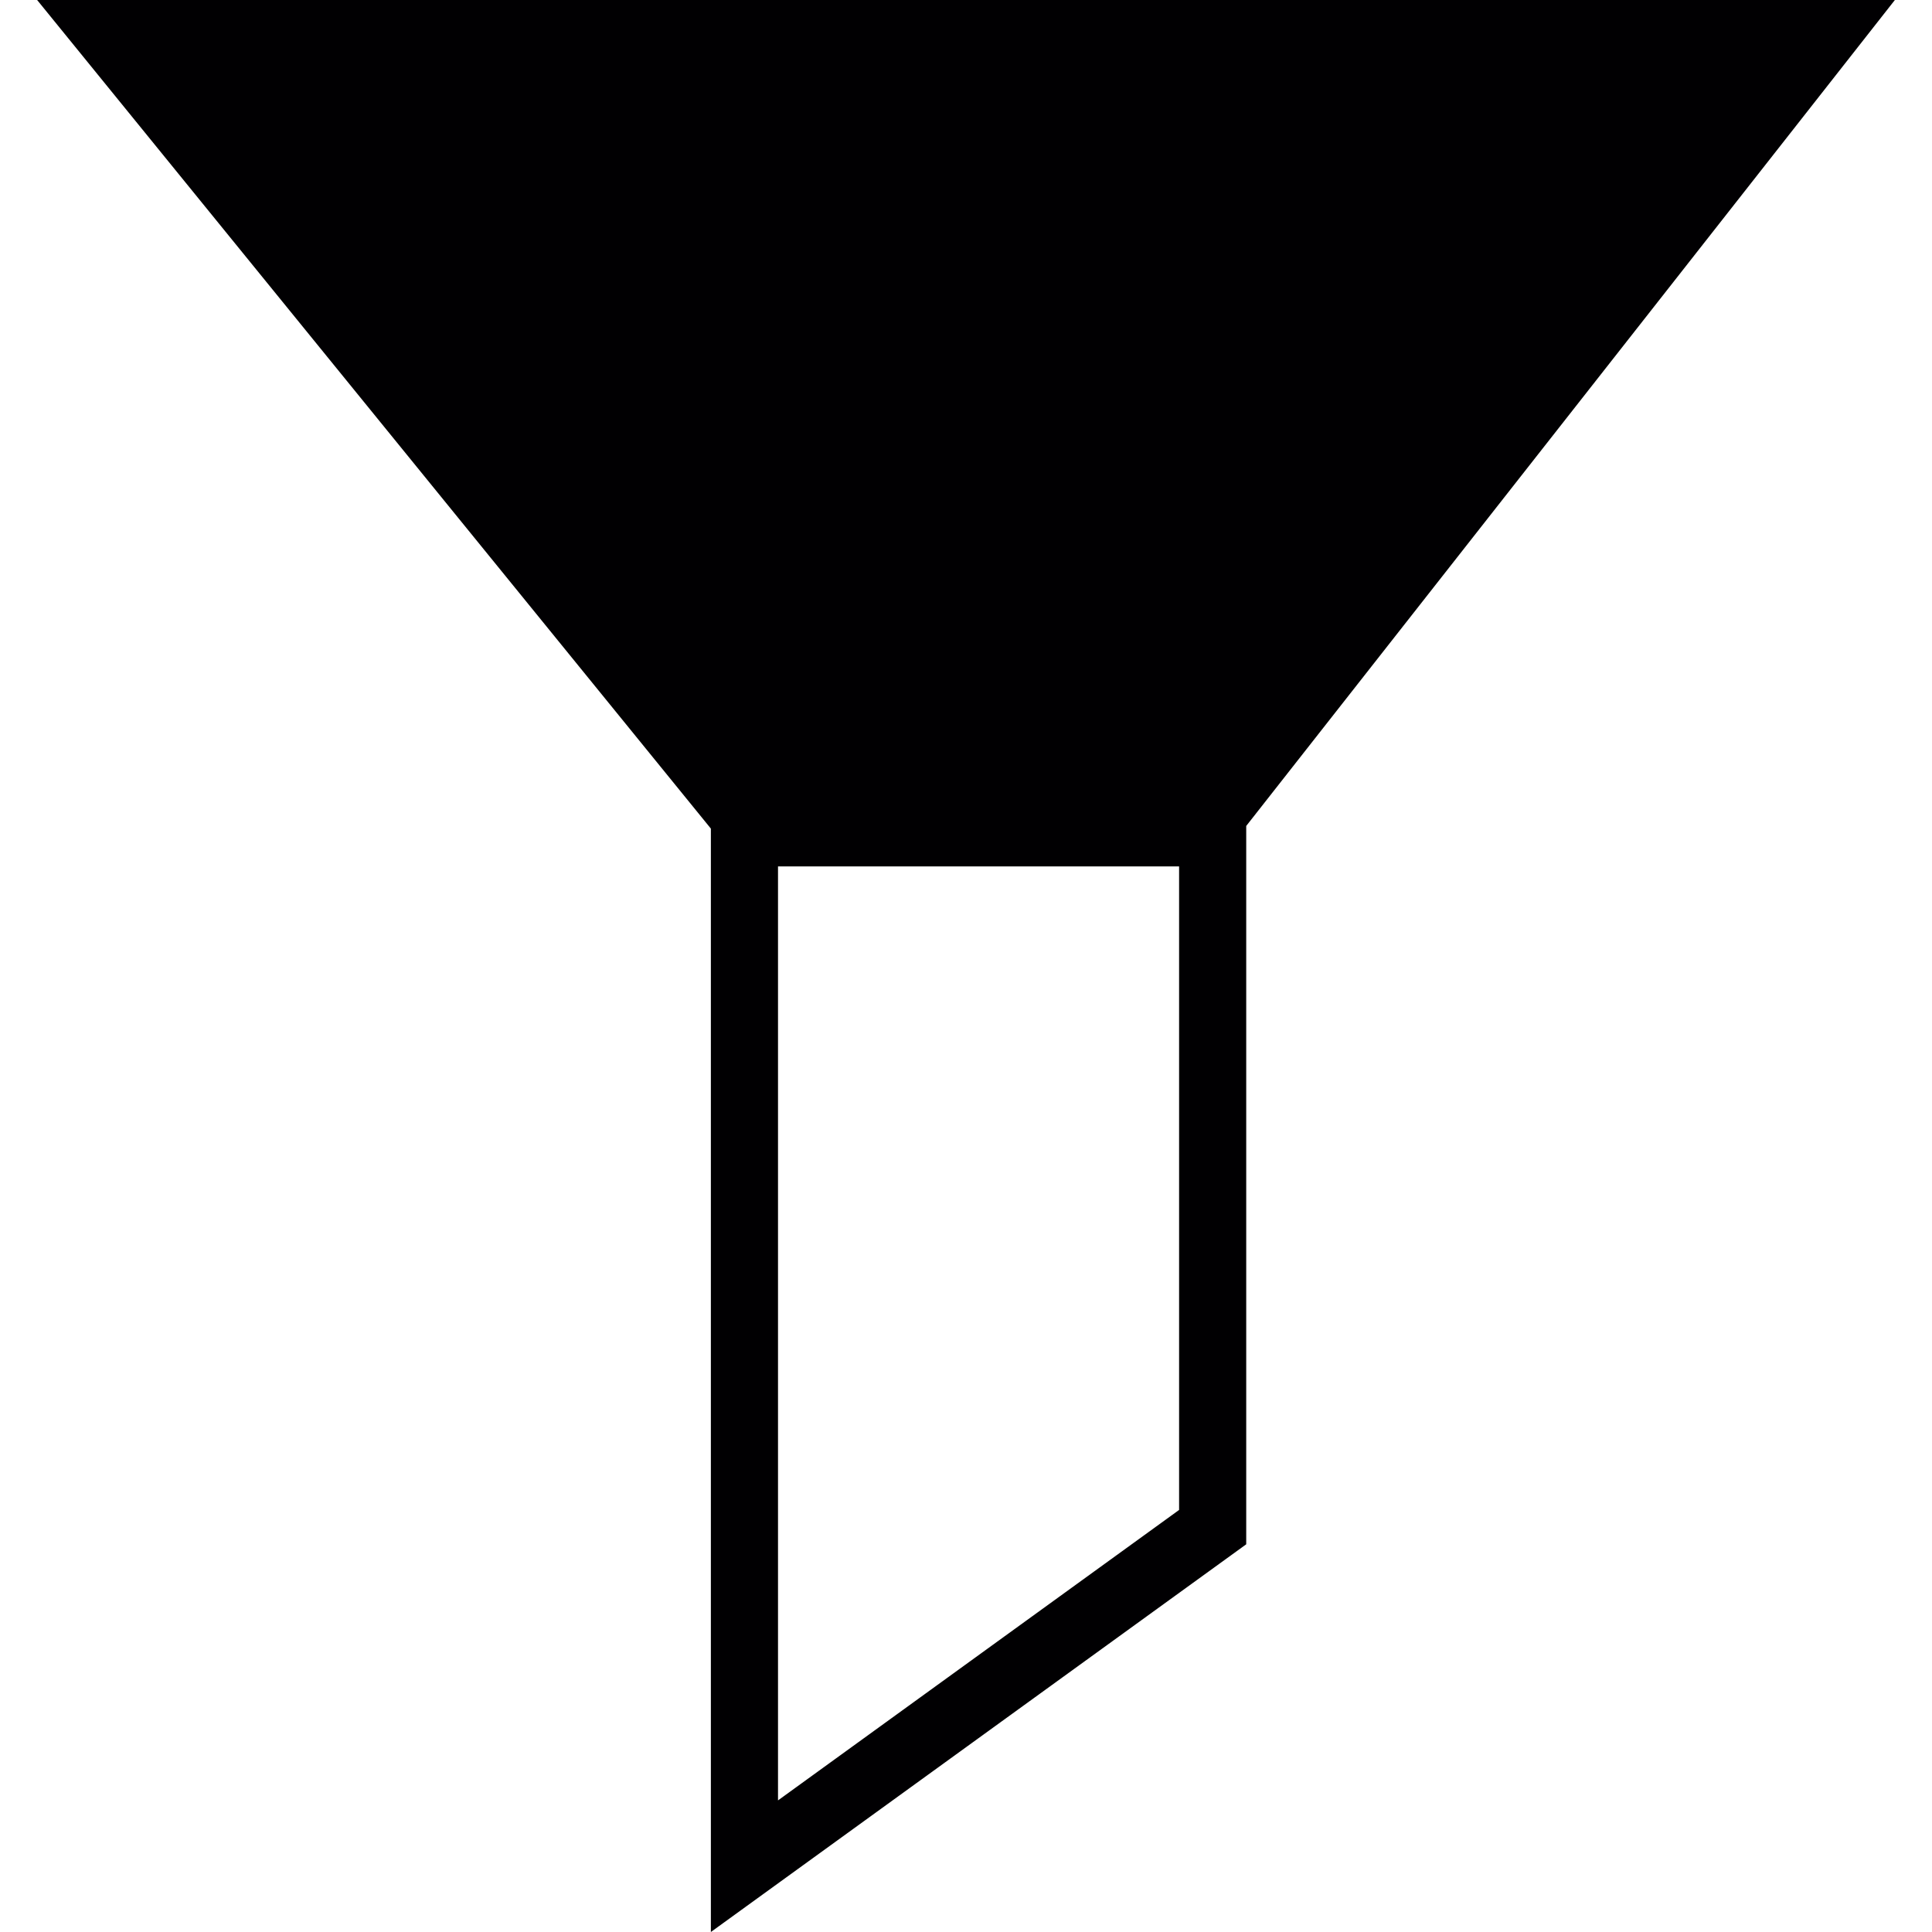
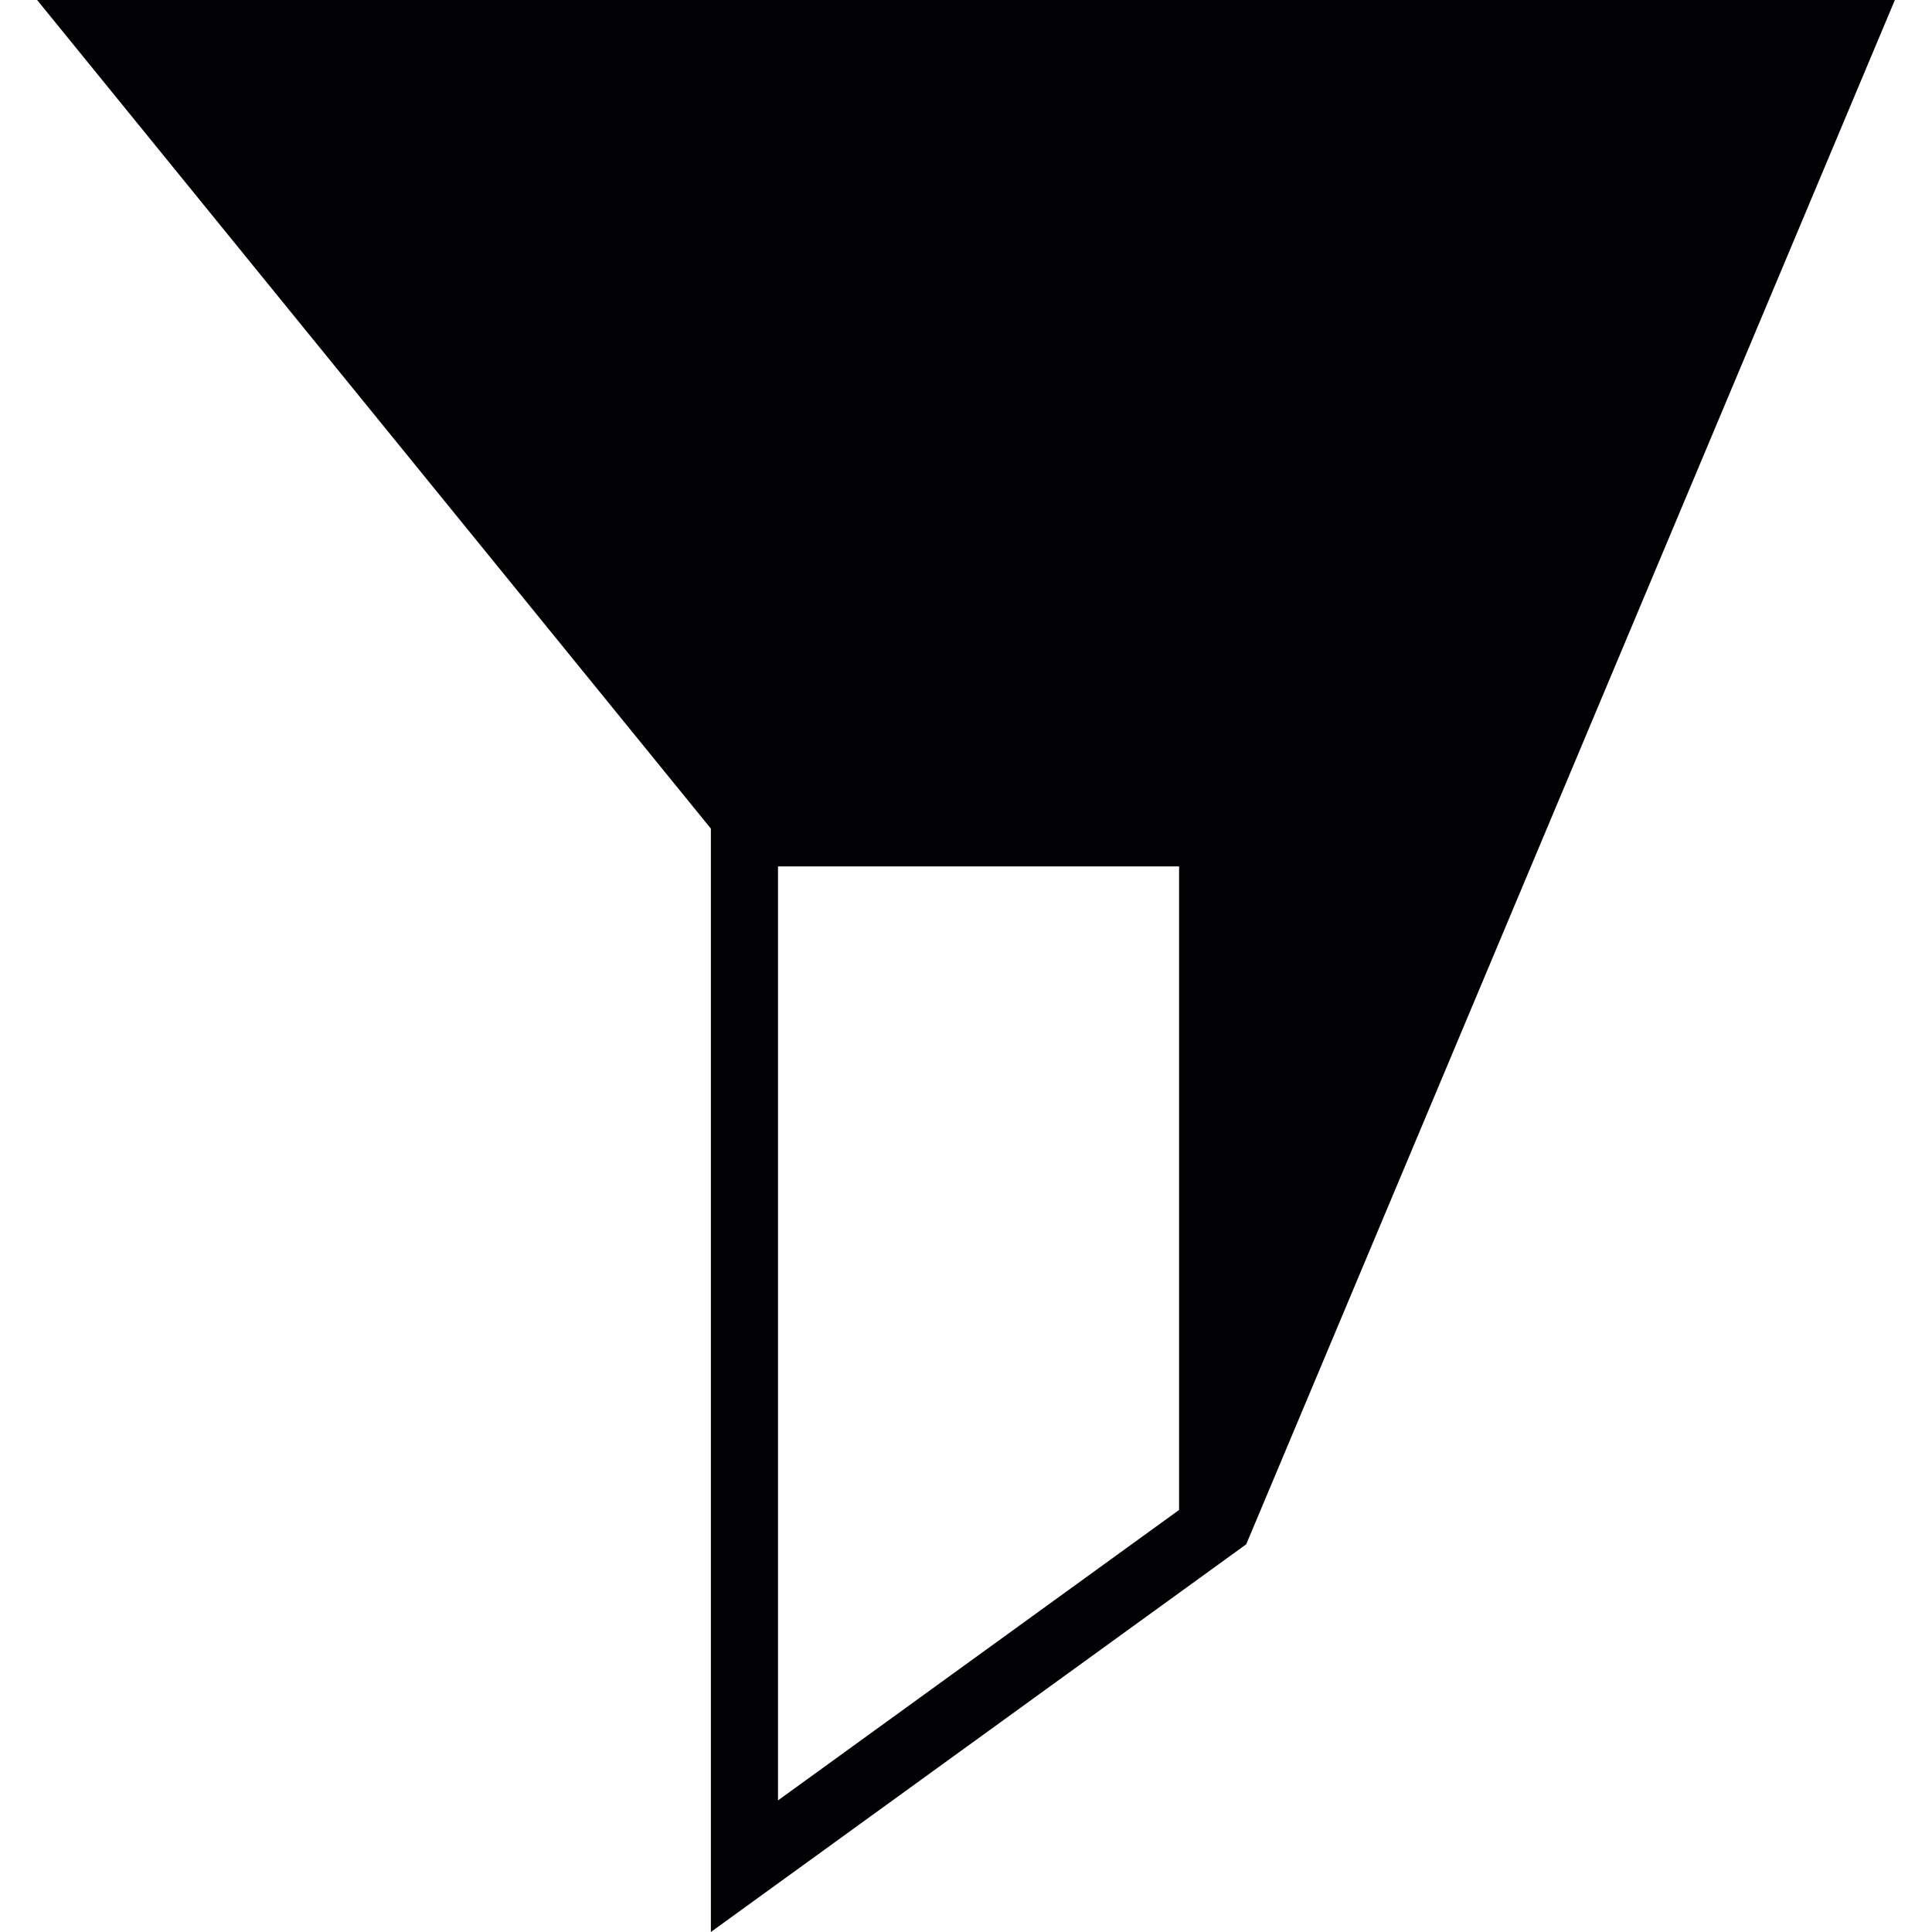
<svg xmlns="http://www.w3.org/2000/svg" height="800px" width="800px" version="1.1" id="Capa_1" viewBox="0 0 312.746 312.746" xml:space="preserve">
  <g>
    <g>
      <g>
-         <path style="fill:#010002;" d="M6.01,0l109.064,134.133v178.613l86.661-62.761V133.703L306.736,0H6.01z M125.942,291.441v-151.19     h64.926v104.174L125.942,291.441z" />
+         <path style="fill:#010002;" d="M6.01,0l109.064,134.133v178.613l86.661-62.761L306.736,0H6.01z M125.942,291.441v-151.19     h64.926v104.174L125.942,291.441z" />
      </g>
    </g>
  </g>
</svg>